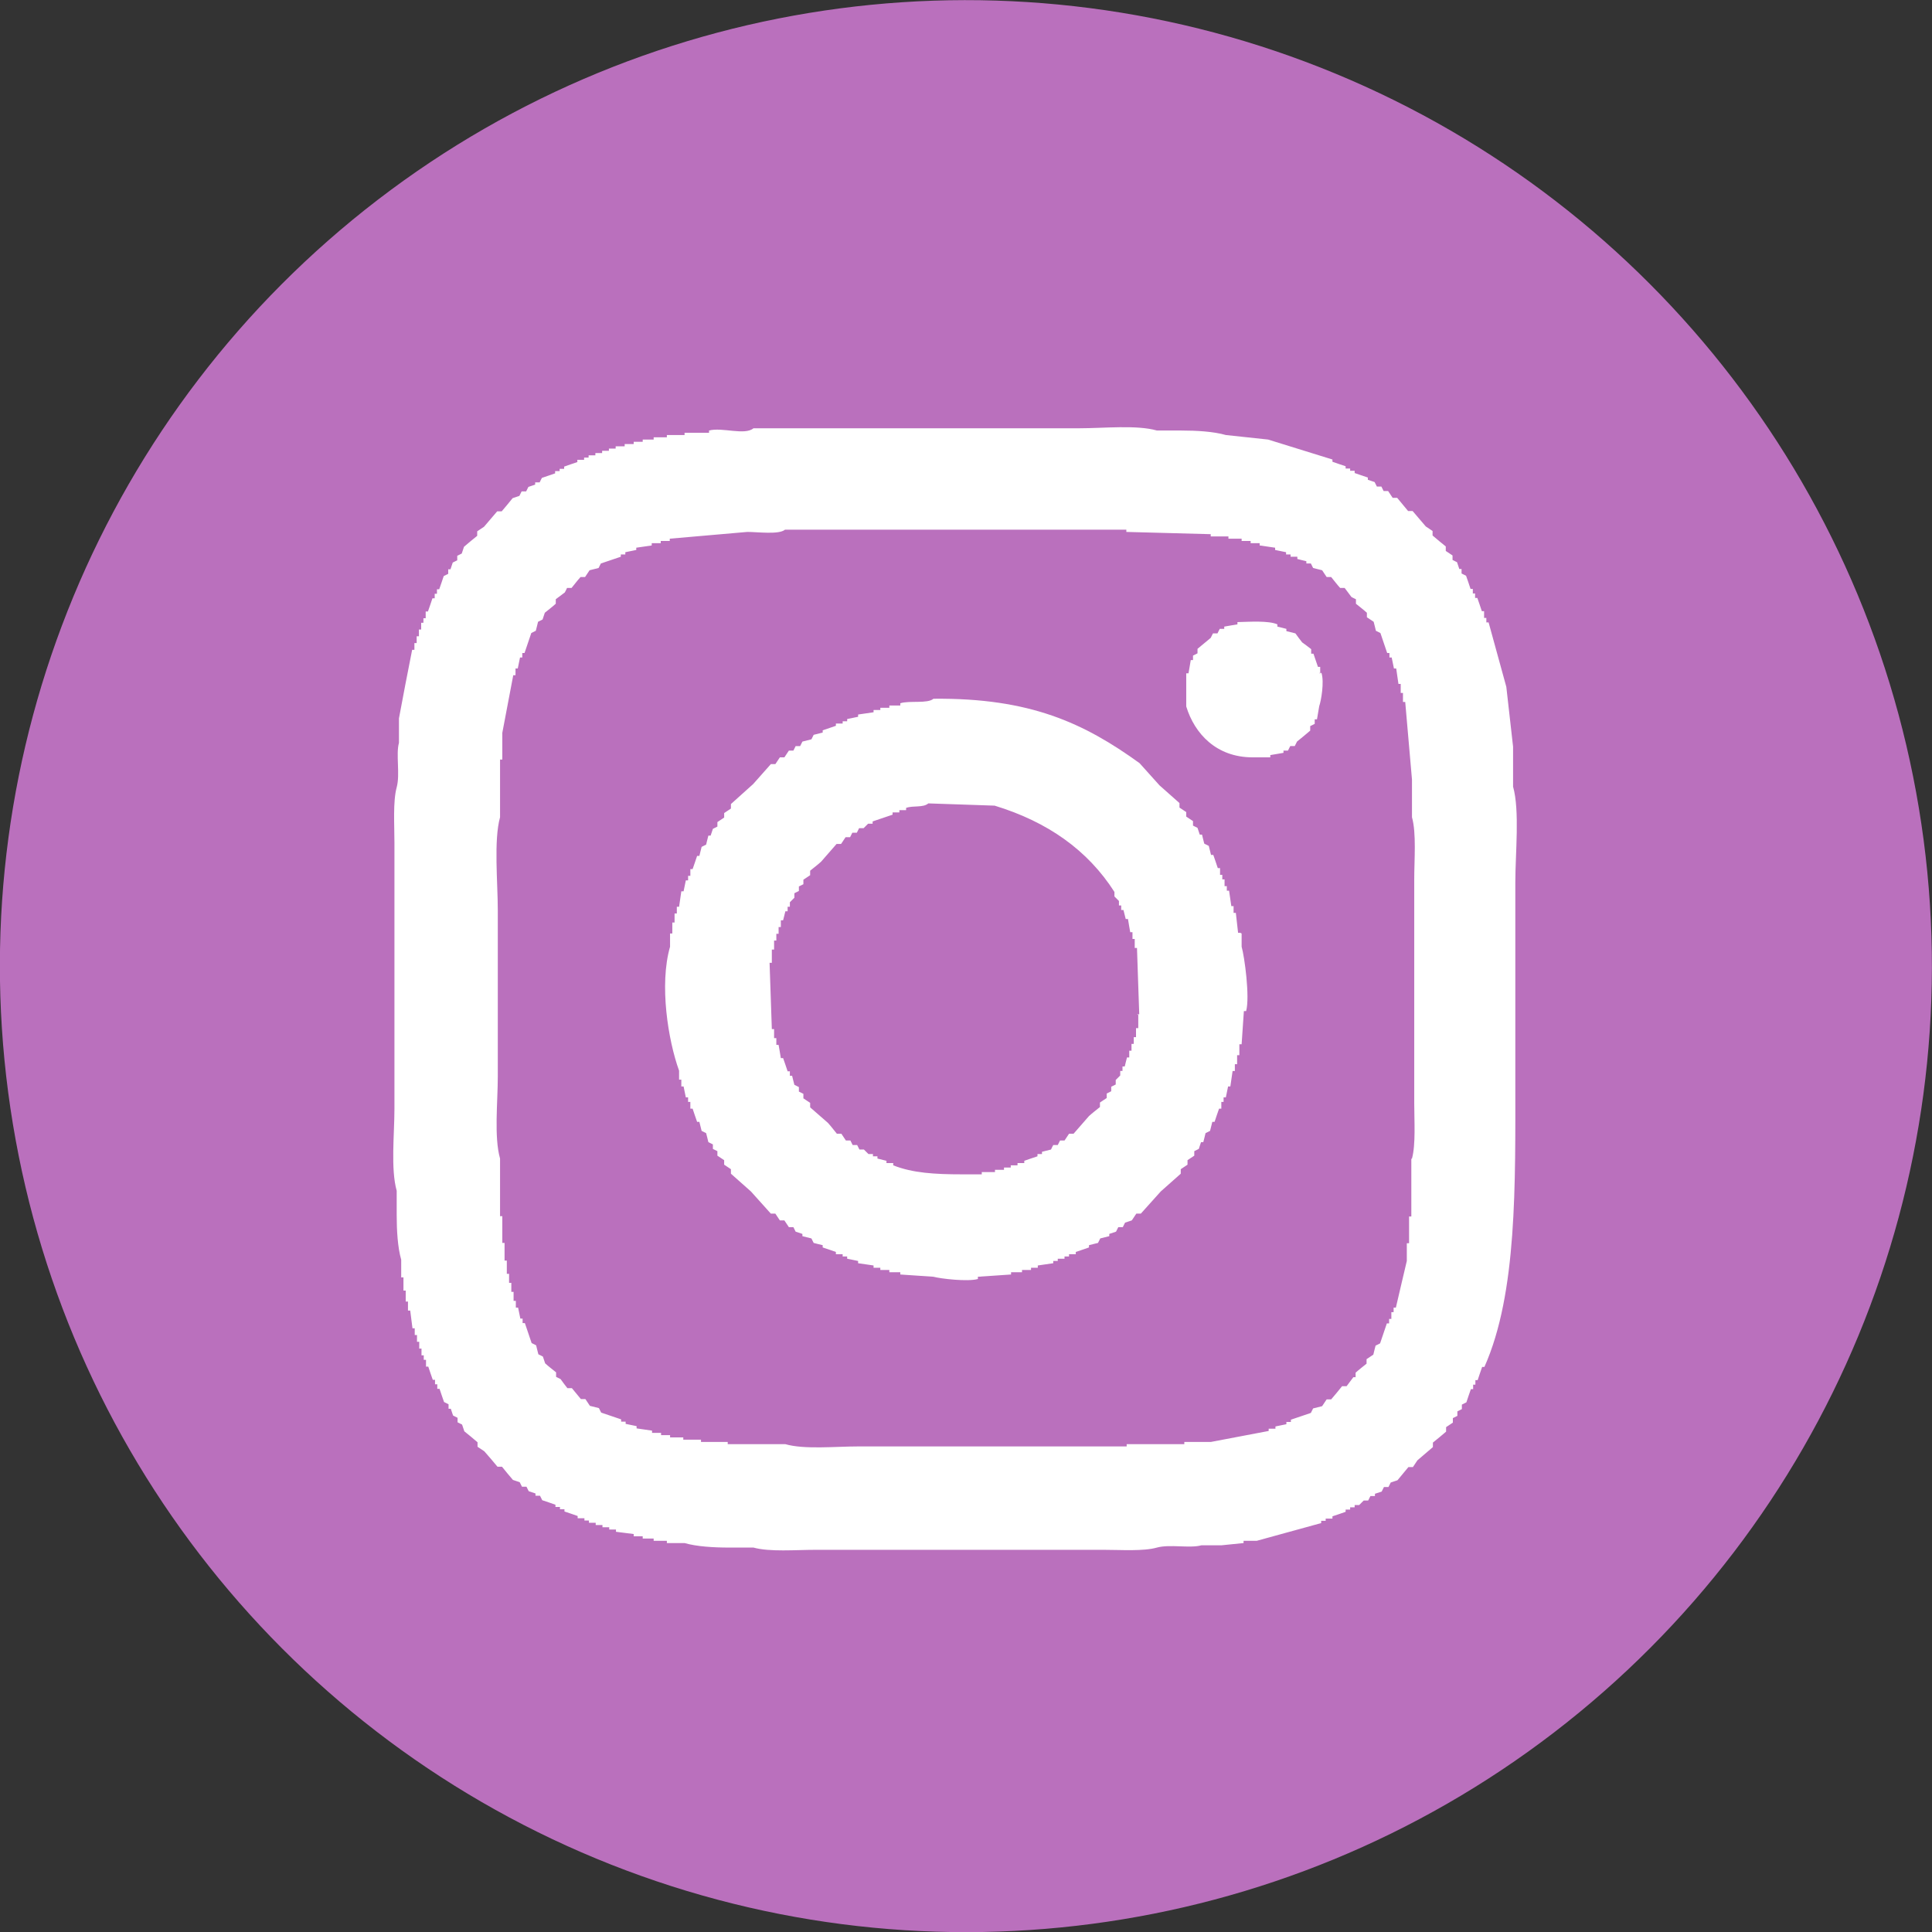
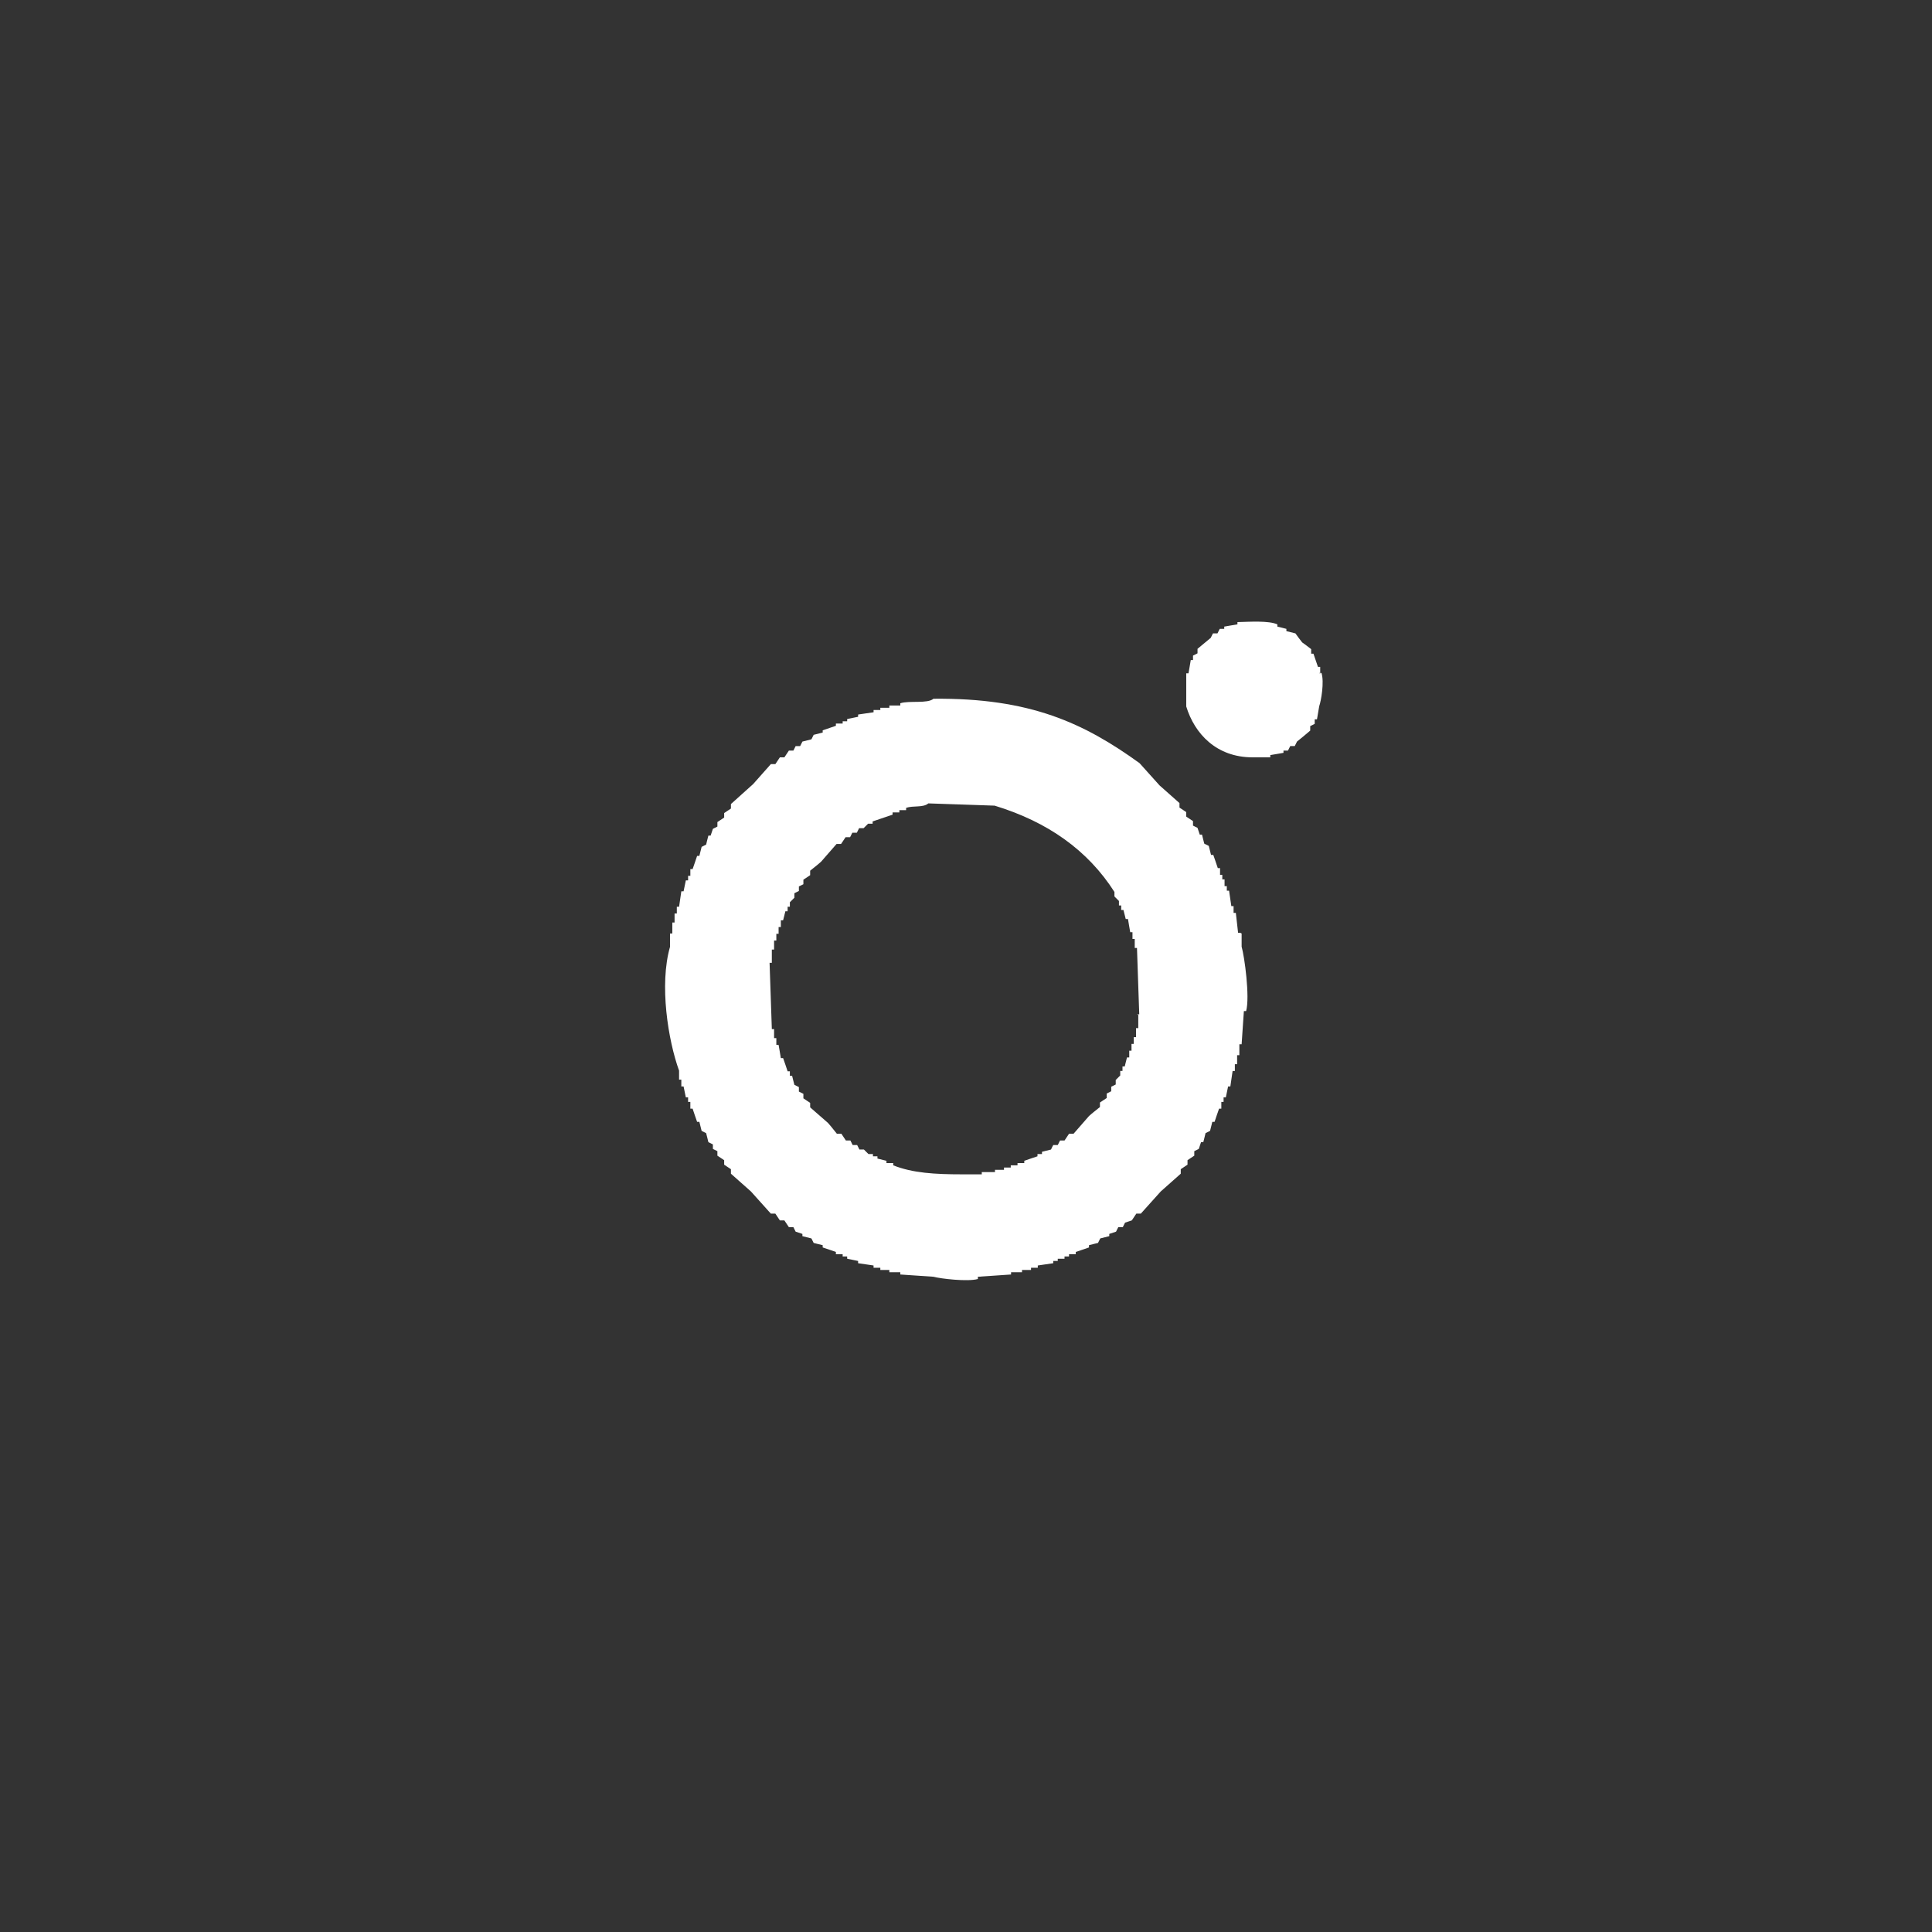
<svg xmlns="http://www.w3.org/2000/svg" id="b" viewBox="0 0 60 60">
  <rect x="0" y="0" width="60" height="60" fill="#333333" stroke="none" />
  <defs>
    <style>.d{fill:#fff;fill-rule:evenodd;}.e{fill:#ba70bd;}</style>
  </defs>
  <g id="c">
    <g>
-       <circle class="e" cx="30" cy="30" r="30" transform="translate(-9.2 46.24) rotate(-67.5)" />
      <g>
-         <path class="d" d="M47.06,27.39c0-.88,.14-2.22-.07-2.96v-1.24l-.21-1.86c-.18-.67-.37-1.33-.55-2h-.07v-.14h-.07v-.21h-.07c-.05-.14-.09-.28-.14-.41h-.07v-.14h-.07v-.14h-.07c-.05-.14-.09-.28-.14-.41l-.14-.07v-.14h-.07c-.02-.07-.05-.14-.07-.21l-.14-.07v-.14l-.21-.14v-.14c-.14-.11-.28-.23-.41-.34v-.14c-.07-.05-.14-.09-.21-.14l-.41-.48h-.14l-.34-.41h-.14c-.05-.07-.09-.14-.14-.21h-.14l-.07-.14h-.14l-.07-.14c-.07-.02-.14-.05-.21-.07v-.07c-.14-.05-.28-.09-.41-.14v-.07h-.14v-.07h-.14v-.07c-.14-.05-.28-.09-.41-.14v-.07c-.67-.21-1.33-.41-2-.62-.44-.05-.87-.09-1.31-.14-.38-.11-.91-.14-1.38-.14h-.76c-.63-.18-1.65-.07-2.41-.07h-10.12c-.27,.23-.98-.04-1.38,.07v.07h-.76v.07h-.55v.07h-.41v.07h-.34v.07h-.28v.07h-.28v.07h-.28v.07h-.21v.07h-.21v.07h-.21v.07h-.21v.07h-.14v.07h-.21v.07c-.14,.05-.28,.09-.41,.14v.07h-.14v.07h-.14v.07l-.41,.14s-.05,.09-.07,.14h-.14v.07c-.07,.02-.14,.05-.21,.07-.02,.05-.05,.09-.07,.14h-.14l-.07,.14-.21,.07c-.11,.14-.23,.28-.34,.41h-.14l-.41,.48c-.07,.05-.14,.09-.21,.14v.14c-.14,.11-.28,.23-.41,.34l-.07,.21-.14,.07v.14l-.14,.07c-.02,.07-.05,.14-.07,.21h-.07v.14l-.14,.07c-.05,.14-.09,.28-.14,.41h-.07v.14h-.07v.14h-.07c-.05,.14-.09,.28-.14,.41h-.07v.21h-.07v.14h-.07v.21h-.07v.21h-.07v.21h-.07v.21h-.07c-.14,.71-.28,1.42-.41,2.13v.76c-.1,.35,.04,.98-.07,1.38-.12,.44-.07,1.17-.07,1.72v8.26c0,.8-.12,1.87,.07,2.55v.76c0,.47,.03,1,.14,1.38v.55h.07v.41h.07v.34h.07v.28h.07c.02,.18,.05,.37,.07,.55h.07v.21h.07v.21h.07v.21h.07v.21h.07v.14h.07v.21h.07c.05,.14,.09,.28,.14,.41h.07v.14h.07v.14h.07c.05,.14,.09,.28,.14,.41l.14,.07v.14h.07c.02,.07,.05,.14,.07,.21l.14,.07v.14l.14,.07,.07,.21c.14,.11,.28,.23,.41,.34v.14l.21,.14c.14,.16,.28,.32,.41,.48h.14c.11,.14,.23,.28,.34,.41,.07,.02,.14,.05,.21,.07l.07,.14h.14l.07,.14,.21,.07v.07h.14l.07,.14c.14,.05,.28,.09,.41,.14v.07h.14v.07h.14v.07c.14,.05,.28,.09,.41,.14v.07h.21v.07h.14v.07h.21v.07h.21v.07h.21v.07h.21v.07c.18,.02,.37,.05,.55,.07v.07h.28v.07h.34v.07h.41v.07h.55c.38,.11,.91,.14,1.38,.14h.76c.5,.14,1.31,.07,1.93,.07h8.95c.53,0,1.23,.05,1.65-.07,.4-.11,1.02,.03,1.38-.07h.62c.23-.02,.46-.05,.69-.07v-.07h.41c.67-.18,1.33-.37,2-.55v-.07h.14v-.07h.21v-.07c.14-.05,.28-.09,.41-.14v-.07h.14v-.07h.14v-.07h.14l.14-.14h.14l.07-.14h.14v-.07l.21-.07,.07-.14h.14l.07-.14c.07-.02,.14-.05,.21-.07l.34-.41h.14l.14-.21,.48-.41v-.14c.14-.11,.28-.23,.41-.34v-.14l.21-.14v-.14l.14-.07v-.14l.14-.07v-.14l.14-.07c.05-.14,.09-.28,.14-.41h.07v-.14h.07v-.14h.07c.05-.14,.09-.28,.14-.41h.07c1.02-2.29,.96-5.65,.96-8.95v-6.06Zm-3.23,8.6v1.79h-.07v.83h-.07v.55c-.11,.48-.23,.96-.34,1.45h-.07v.14h-.07v.21h-.07v.14h-.07c-.07,.21-.14,.41-.21,.62l-.14,.07c-.02,.09-.05,.18-.07,.28-.07,.05-.14,.09-.21,.14v.14c-.11,.09-.23,.18-.34,.28v.14h-.07l-.21,.28h-.14c-.11,.14-.23,.28-.34,.41h-.14l-.14,.21-.28,.07-.07,.14c-.21,.07-.41,.14-.62,.21v.07h-.14v.07c-.11,.02-.23,.05-.34,.07v.07h-.21v.07c-.6,.11-1.19,.23-1.79,.34h-.83v.07h-1.79v.07h-8.33c-.72,0-1.68,.1-2.27-.07h-1.79v-.07h-.83v-.07h-.55v-.07h-.41v-.07h-.28v-.07h-.28v-.07c-.16-.02-.32-.05-.48-.07v-.07l-.34-.07v-.07h-.14v-.07c-.21-.07-.41-.14-.62-.21l-.07-.14-.28-.07-.14-.21h-.14l-.28-.34h-.14c-.07-.09-.14-.18-.21-.28l-.14-.07v-.14c-.11-.09-.23-.18-.34-.28l-.07-.21s-.09-.05-.14-.07c-.02-.09-.05-.18-.07-.28l-.14-.07c-.07-.21-.14-.41-.21-.62h-.07v-.14h-.07c-.02-.11-.05-.23-.07-.34h-.07v-.21h-.07v-.28h-.07v-.28h-.07v-.28h-.07v-.41h-.07v-.55h-.07v-.83h-.07v-1.79c-.19-.67-.07-1.75-.07-2.55v-5.16c0-.86-.13-2.17,.07-2.89v-1.79h.07v-.83c.11-.6,.23-1.19,.34-1.79h.07v-.21h.07c.02-.11,.05-.23,.07-.34h.07v-.14h.07c.07-.21,.14-.41,.21-.62l.14-.07c.02-.09,.05-.18,.07-.28l.14-.07,.07-.21c.11-.09,.23-.18,.34-.28v-.14l.28-.21s.05-.09,.07-.14h.14c.09-.11,.18-.23,.28-.34h.14l.14-.21,.28-.07,.07-.14c.21-.07,.41-.14,.62-.21v-.07h.14v-.07c.11-.02,.23-.05,.34-.07v-.07c.16-.02,.32-.05,.48-.07v-.07h.28v-.07h.28v-.07l2.41-.21c.32,0,.98,.09,1.17-.07h10.6v.07c.87,.02,1.74,.05,2.62,.07v.07h.55v.07h.41v.07h.28v.07h.28v.07c.16,.02,.32,.05,.48,.07v.07c.11,.02,.23,.05,.34,.07v.07h.14v.07h.21v.07c.09,.02,.18,.05,.28,.07v.07h.14l.07,.14,.28,.07,.14,.21h.14c.09,.11,.18,.23,.28,.34h.14l.21,.28s.09,.05,.14,.07v.14c.11,.09,.23,.18,.34,.28v.14l.21,.14c.02,.09,.05,.18,.07,.28l.14,.07c.07,.21,.14,.41,.21,.62h.07v.14h.07l.07,.34h.07l.07,.48h.07v.28h.07v.28h.07c.07,.8,.14,1.61,.21,2.41v1.17c.14,.5,.07,1.31,.07,1.93v6.95c0,.55,.05,1.28-.07,1.72Z" />
        <path class="d" d="M41,20.92v-.21h-.07l-.14-.41h-.07v-.14c-.09-.07-.18-.14-.28-.21-.07-.09-.14-.18-.21-.28l-.28-.07v-.07c-.09-.02-.18-.05-.28-.07v-.07c-.27-.12-.86-.08-1.24-.07v.07c-.14,.02-.28,.05-.41,.07v.07h-.14l-.07,.14h-.14l-.07,.14-.41,.34v.14l-.14,.07v.14h-.07c-.02,.14-.05,.28-.07,.41h-.07v1.03c.26,.85,.94,1.58,2.06,1.58h.55v-.07c.14-.02,.28-.05,.41-.07v-.07h.14l.07-.14h.14l.07-.14c.14-.11,.28-.23,.41-.34v-.14l.14-.07v-.14h.07l.07-.41c.06-.17,.16-.75,.07-1.03h-.07Z" />
        <path class="d" d="M38.52,28.97h-.07c-.02-.21-.05-.41-.07-.62h-.07v-.21h-.07l-.07-.48h-.07v-.14h-.07v-.21h-.07v-.14h-.07v-.21h-.07c-.05-.14-.09-.28-.14-.41h-.07l-.07-.28-.14-.07c-.02-.09-.05-.18-.07-.28h-.07l-.07-.21-.14-.07v-.14c-.07-.05-.14-.09-.21-.14v-.14l-.21-.14v-.14c-.21-.18-.41-.37-.62-.55-.21-.23-.41-.46-.62-.69-1.72-1.24-3.39-2.03-6.4-2-.18,.16-.75,.05-1.03,.14v.07h-.34v.07h-.28v.07h-.21v.07c-.16,.02-.32,.05-.48,.07v.07c-.11,.02-.23,.05-.34,.07v.07h-.14v.07h-.21v.07l-.41,.14v.07l-.28,.07-.07,.14-.28,.07-.07,.14h-.14l-.07,.14h-.14c-.05,.07-.09,.14-.14,.21h-.14c-.05,.07-.09,.14-.14,.21h-.14c-.18,.21-.37,.41-.55,.62-.23,.21-.46,.41-.69,.62v.14c-.07,.05-.14,.09-.21,.14v.14l-.21,.14v.14l-.14,.07-.07,.21h-.07c-.02,.09-.05,.18-.07,.28l-.14,.07-.07,.28h-.07c-.05,.14-.09,.28-.14,.41h-.07v.21h-.07v.14h-.07c-.02,.11-.05,.23-.07,.34h-.07c-.02,.16-.05,.32-.07,.48h-.07v.21h-.07v.28h-.07v.34h-.07v.41c-.34,1.18-.06,2.91,.28,3.85v.28h.07v.21h.07c.02,.11,.05,.23,.07,.34h.07v.14h.07v.21h.07c.05,.14,.09,.28,.14,.41h.07l.07,.28,.14,.07c.02,.09,.05,.18,.07,.28l.14,.07v.14l.14,.07v.14l.21,.14v.14l.21,.14v.14c.21,.18,.41,.37,.62,.55,.21,.23,.41,.46,.62,.69h.14c.05,.07,.09,.14,.14,.21h.14l.14,.21h.14l.07,.14,.21,.07v.07l.28,.07,.07,.14c.09,.02,.18,.05,.28,.07v.07c.14,.05,.28,.09,.41,.14v.07h.21v.07h.14v.07c.11,.02,.23,.05,.34,.07v.07c.16,.02,.32,.05,.48,.07v.07h.21v.07h.28v.07h.34v.07c.34,.02,.69,.05,1.03,.07,.22,.06,1.06,.16,1.38,.07v-.07c.34-.02,.69-.05,1.03-.07v-.07h.34v-.07h.28v-.07h.21v-.07c.16-.02,.32-.05,.48-.07v-.07h.14v-.07h.21v-.07h.14v-.07h.21v-.07c.14-.05,.28-.09,.41-.14v-.07c.09-.02,.18-.05,.28-.07l.07-.14,.28-.07v-.07l.21-.07,.07-.14h.14l.07-.14c.07-.02,.14-.05,.21-.07l.14-.21h.14c.21-.23,.41-.46,.62-.69,.21-.18,.41-.37,.62-.55v-.14l.21-.14v-.14c.07-.05,.14-.09,.21-.14v-.14l.14-.07c.02-.07,.05-.14,.07-.21h.07c.02-.09,.05-.18,.07-.28l.14-.07,.07-.28h.07c.05-.14,.09-.28,.14-.41h.07v-.21h.07v-.14h.07c.02-.11,.05-.23,.07-.34h.07l.07-.48h.07v-.21h.07v-.28h.07v-.34h.07c.02-.34,.05-.69,.07-1.03h.07c.12-.44-.05-1.69-.14-2v-.41Zm-3.17,2.55v.41h-.07v.28h-.07v.21h-.07v.21h-.07v.21h-.07c-.02,.09-.05,.18-.07,.28h-.07v.14h-.07v.14l-.14,.14v.14l-.14,.07v.14l-.14,.07v.14c-.07,.05-.14,.09-.21,.14v.14c-.11,.09-.23,.18-.34,.28-.16,.18-.32,.37-.48,.55h-.14c-.05,.07-.09,.14-.14,.21h-.14l-.07,.14h-.14s-.05,.09-.07,.14l-.28,.07v.07h-.14v.07c-.14,.05-.28,.09-.41,.14v.07h-.21v.07h-.21v.07h-.21v.07h-.28v.07h-.41v.07h-.62c-.83,0-1.53-.04-2.13-.28v-.07h-.21v-.07l-.28-.07v-.07h-.14v-.07h-.14l-.14-.14h-.14l-.07-.14h-.14l-.07-.14h-.14l-.14-.21h-.14c-.09-.11-.18-.23-.28-.34-.18-.16-.37-.32-.55-.48v-.14c-.07-.05-.14-.09-.21-.14v-.14l-.14-.07v-.14l-.14-.07c-.02-.09-.05-.18-.07-.28h-.07v-.14h-.07c-.05-.14-.09-.28-.14-.41h-.07c-.02-.14-.05-.28-.07-.41h-.07v-.21h-.07v-.28h-.07c-.02-.69-.05-1.38-.07-2.06h.07v-.41h.07v-.28h.07v-.21h.07v-.21h.07v-.21h.07c.02-.09,.05-.18,.07-.28h.07v-.14h.07v-.14l.14-.14v-.14l.14-.07v-.14l.14-.07v-.14l.21-.14v-.14c.11-.09,.23-.18,.34-.28,.16-.18,.32-.37,.48-.55h.14l.14-.21h.14l.07-.14h.14l.07-.14h.14l.14-.14h.14v-.07c.21-.07,.41-.14,.62-.21v-.07h.21v-.07h.21v-.07c.22-.08,.53,0,.69-.14,.69,.02,1.38,.05,2.06,.07,1.64,.5,2.89,1.38,3.72,2.68v.14l.14,.14v.14h.07v.14h.07l.07,.28h.07c.02,.14,.05,.28,.07,.41h.07v.21h.07v.28h.07c.02,.69,.05,1.38,.07,2.06h-.07Z" />
      </g>
    </g>
  </g>
</svg>